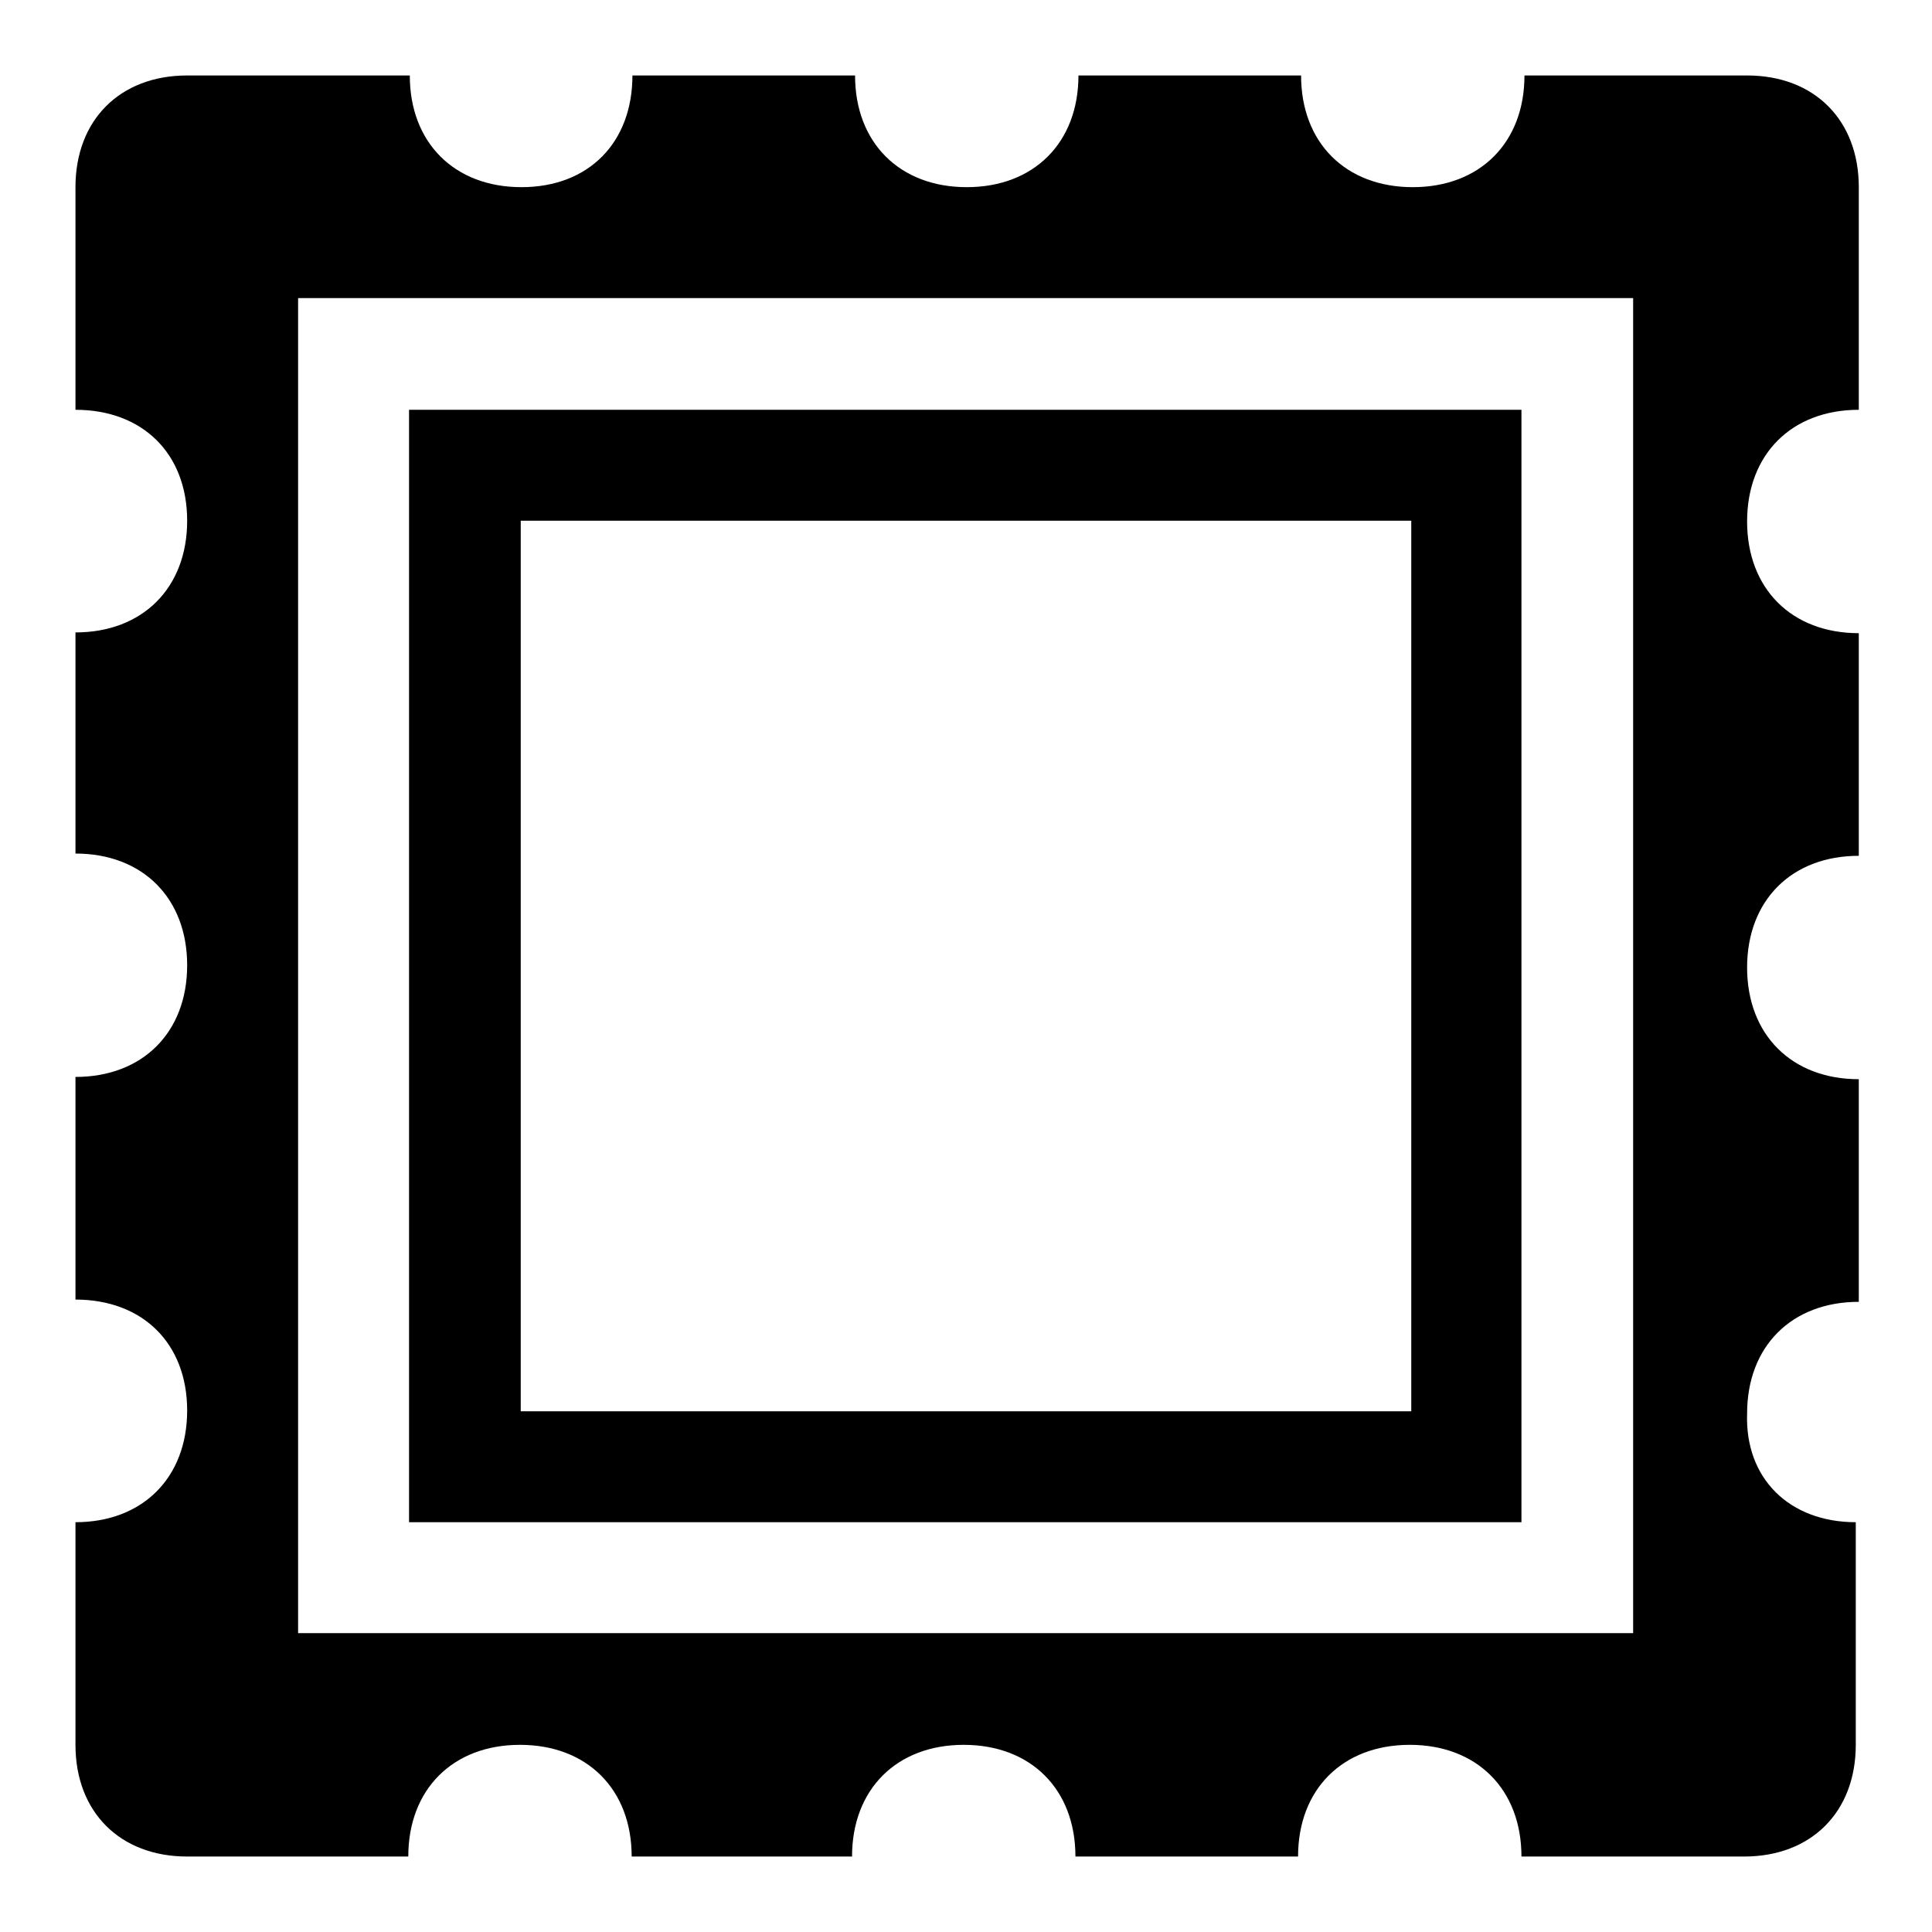
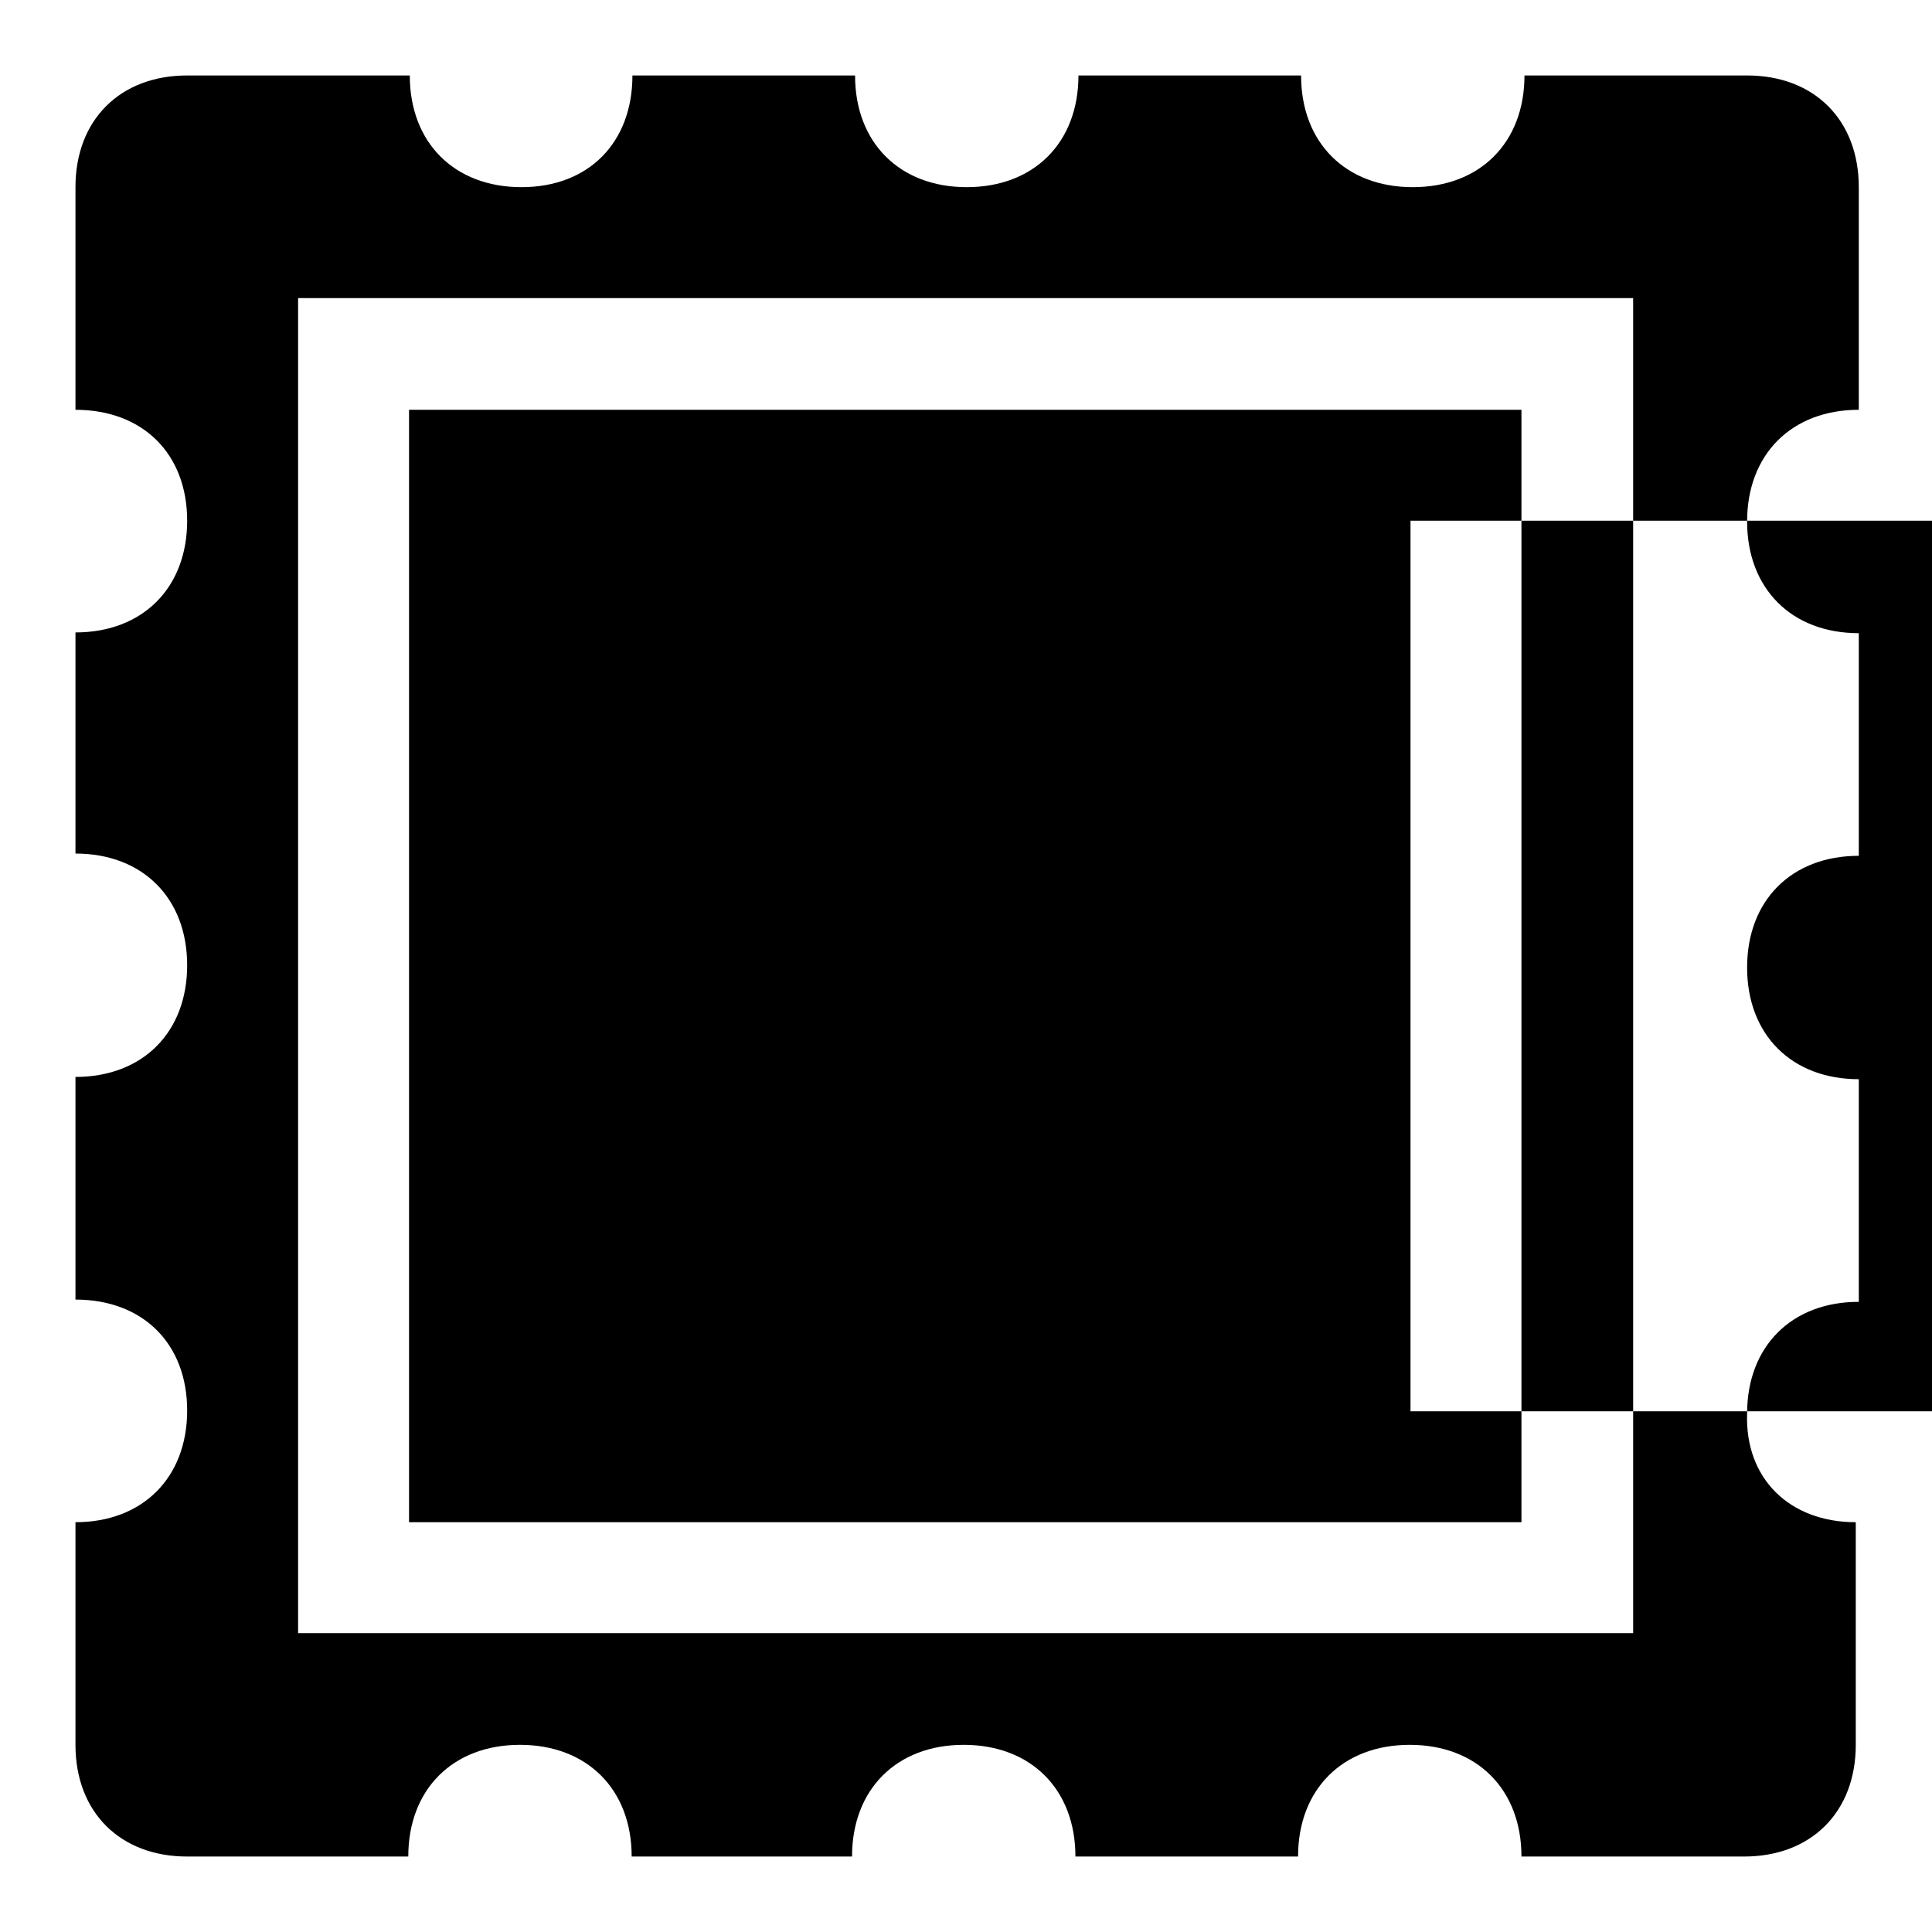
<svg xmlns="http://www.w3.org/2000/svg" version="1.1" x="0px" y="0px" viewBox="0 0 256 256" enable-background="new 0 0 256 256" xml:space="preserve">
  <g>
    <g>
-       <path fill="#000000" d="M245.9,201.7v29.5c0,8.9-5.9,14.8-14.8,14.8h-29.5c0-8.9-5.9-14.8-14.8-14.8c-8.9,0-14.8,5.9-14.8,14.8h-29.5c0-8.9-5.9-14.8-14.8-14.8c-8.9,0-14.8,5.9-14.8,14.8H83.7c0-8.9-5.9-14.8-14.8-14.8c-8.9,0-14.8,5.9-14.8,14.8H24.8c-8.9,0-14.8-5.9-14.8-14.8v-29.5c8.9,0,14.8-5.9,14.8-14.8s-5.9-14.7-14.8-14.7v-29.5c8.9,0,14.8-5.9,14.8-14.8c0-8.9-5.9-14.8-14.8-14.8V83.8c8.9,0,14.8-5.9,14.8-14.8S18.9,54.3,10,54.3V24.8C10,15.9,15.9,10,24.8,10h29.5c0,8.9,5.9,14.8,14.8,14.8S83.8,18.9,83.8,10h29.5c0,8.9,5.9,14.8,14.8,14.8s14.8-5.9,14.8-14.8h29.5c0,8.9,5.9,14.8,14.8,14.8c8.9,0,14.8-5.9,14.8-14.8h29.5c8.9,0,14.8,5.9,14.8,14.8v29.5c-8.9,0-14.8,5.9-14.8,14.8c0,8.9,5.9,14.8,14.8,14.8v29.5c-8.9,0-14.8,5.9-14.8,14.8s5.9,14.8,14.8,14.8v29.5c-8.9,0-14.8,5.9-14.8,14.8C231.2,195.9,237.1,201.7,245.9,201.7z M216.4,39.5H39.5v176.9h176.9V39.5z M201.7,201.7H54.2V54.3h147.4V201.7z M186.9,69H69v118h118V69z" />
+       <path fill="#000000" d="M245.9,201.7v29.5c0,8.9-5.9,14.8-14.8,14.8h-29.5c0-8.9-5.9-14.8-14.8-14.8c-8.9,0-14.8,5.9-14.8,14.8h-29.5c0-8.9-5.9-14.8-14.8-14.8c-8.9,0-14.8,5.9-14.8,14.8H83.7c0-8.9-5.9-14.8-14.8-14.8c-8.9,0-14.8,5.9-14.8,14.8H24.8c-8.9,0-14.8-5.9-14.8-14.8v-29.5c8.9,0,14.8-5.9,14.8-14.8s-5.9-14.7-14.8-14.7v-29.5c8.9,0,14.8-5.9,14.8-14.8c0-8.9-5.9-14.8-14.8-14.8V83.8c8.9,0,14.8-5.9,14.8-14.8S18.9,54.3,10,54.3V24.8C10,15.9,15.9,10,24.8,10h29.5c0,8.9,5.9,14.8,14.8,14.8S83.8,18.9,83.8,10h29.5c0,8.9,5.9,14.8,14.8,14.8s14.8-5.9,14.8-14.8h29.5c0,8.9,5.9,14.8,14.8,14.8c8.9,0,14.8-5.9,14.8-14.8h29.5c8.9,0,14.8,5.9,14.8,14.8v29.5c-8.9,0-14.8,5.9-14.8,14.8c0,8.9,5.9,14.8,14.8,14.8v29.5c-8.9,0-14.8,5.9-14.8,14.8s5.9,14.8,14.8,14.8v29.5c-8.9,0-14.8,5.9-14.8,14.8C231.2,195.9,237.1,201.7,245.9,201.7z M216.4,39.5H39.5v176.9h176.9V39.5z M201.7,201.7H54.2V54.3h147.4V201.7z M186.9,69v118h118V69z" />
    </g>
  </g>
</svg>